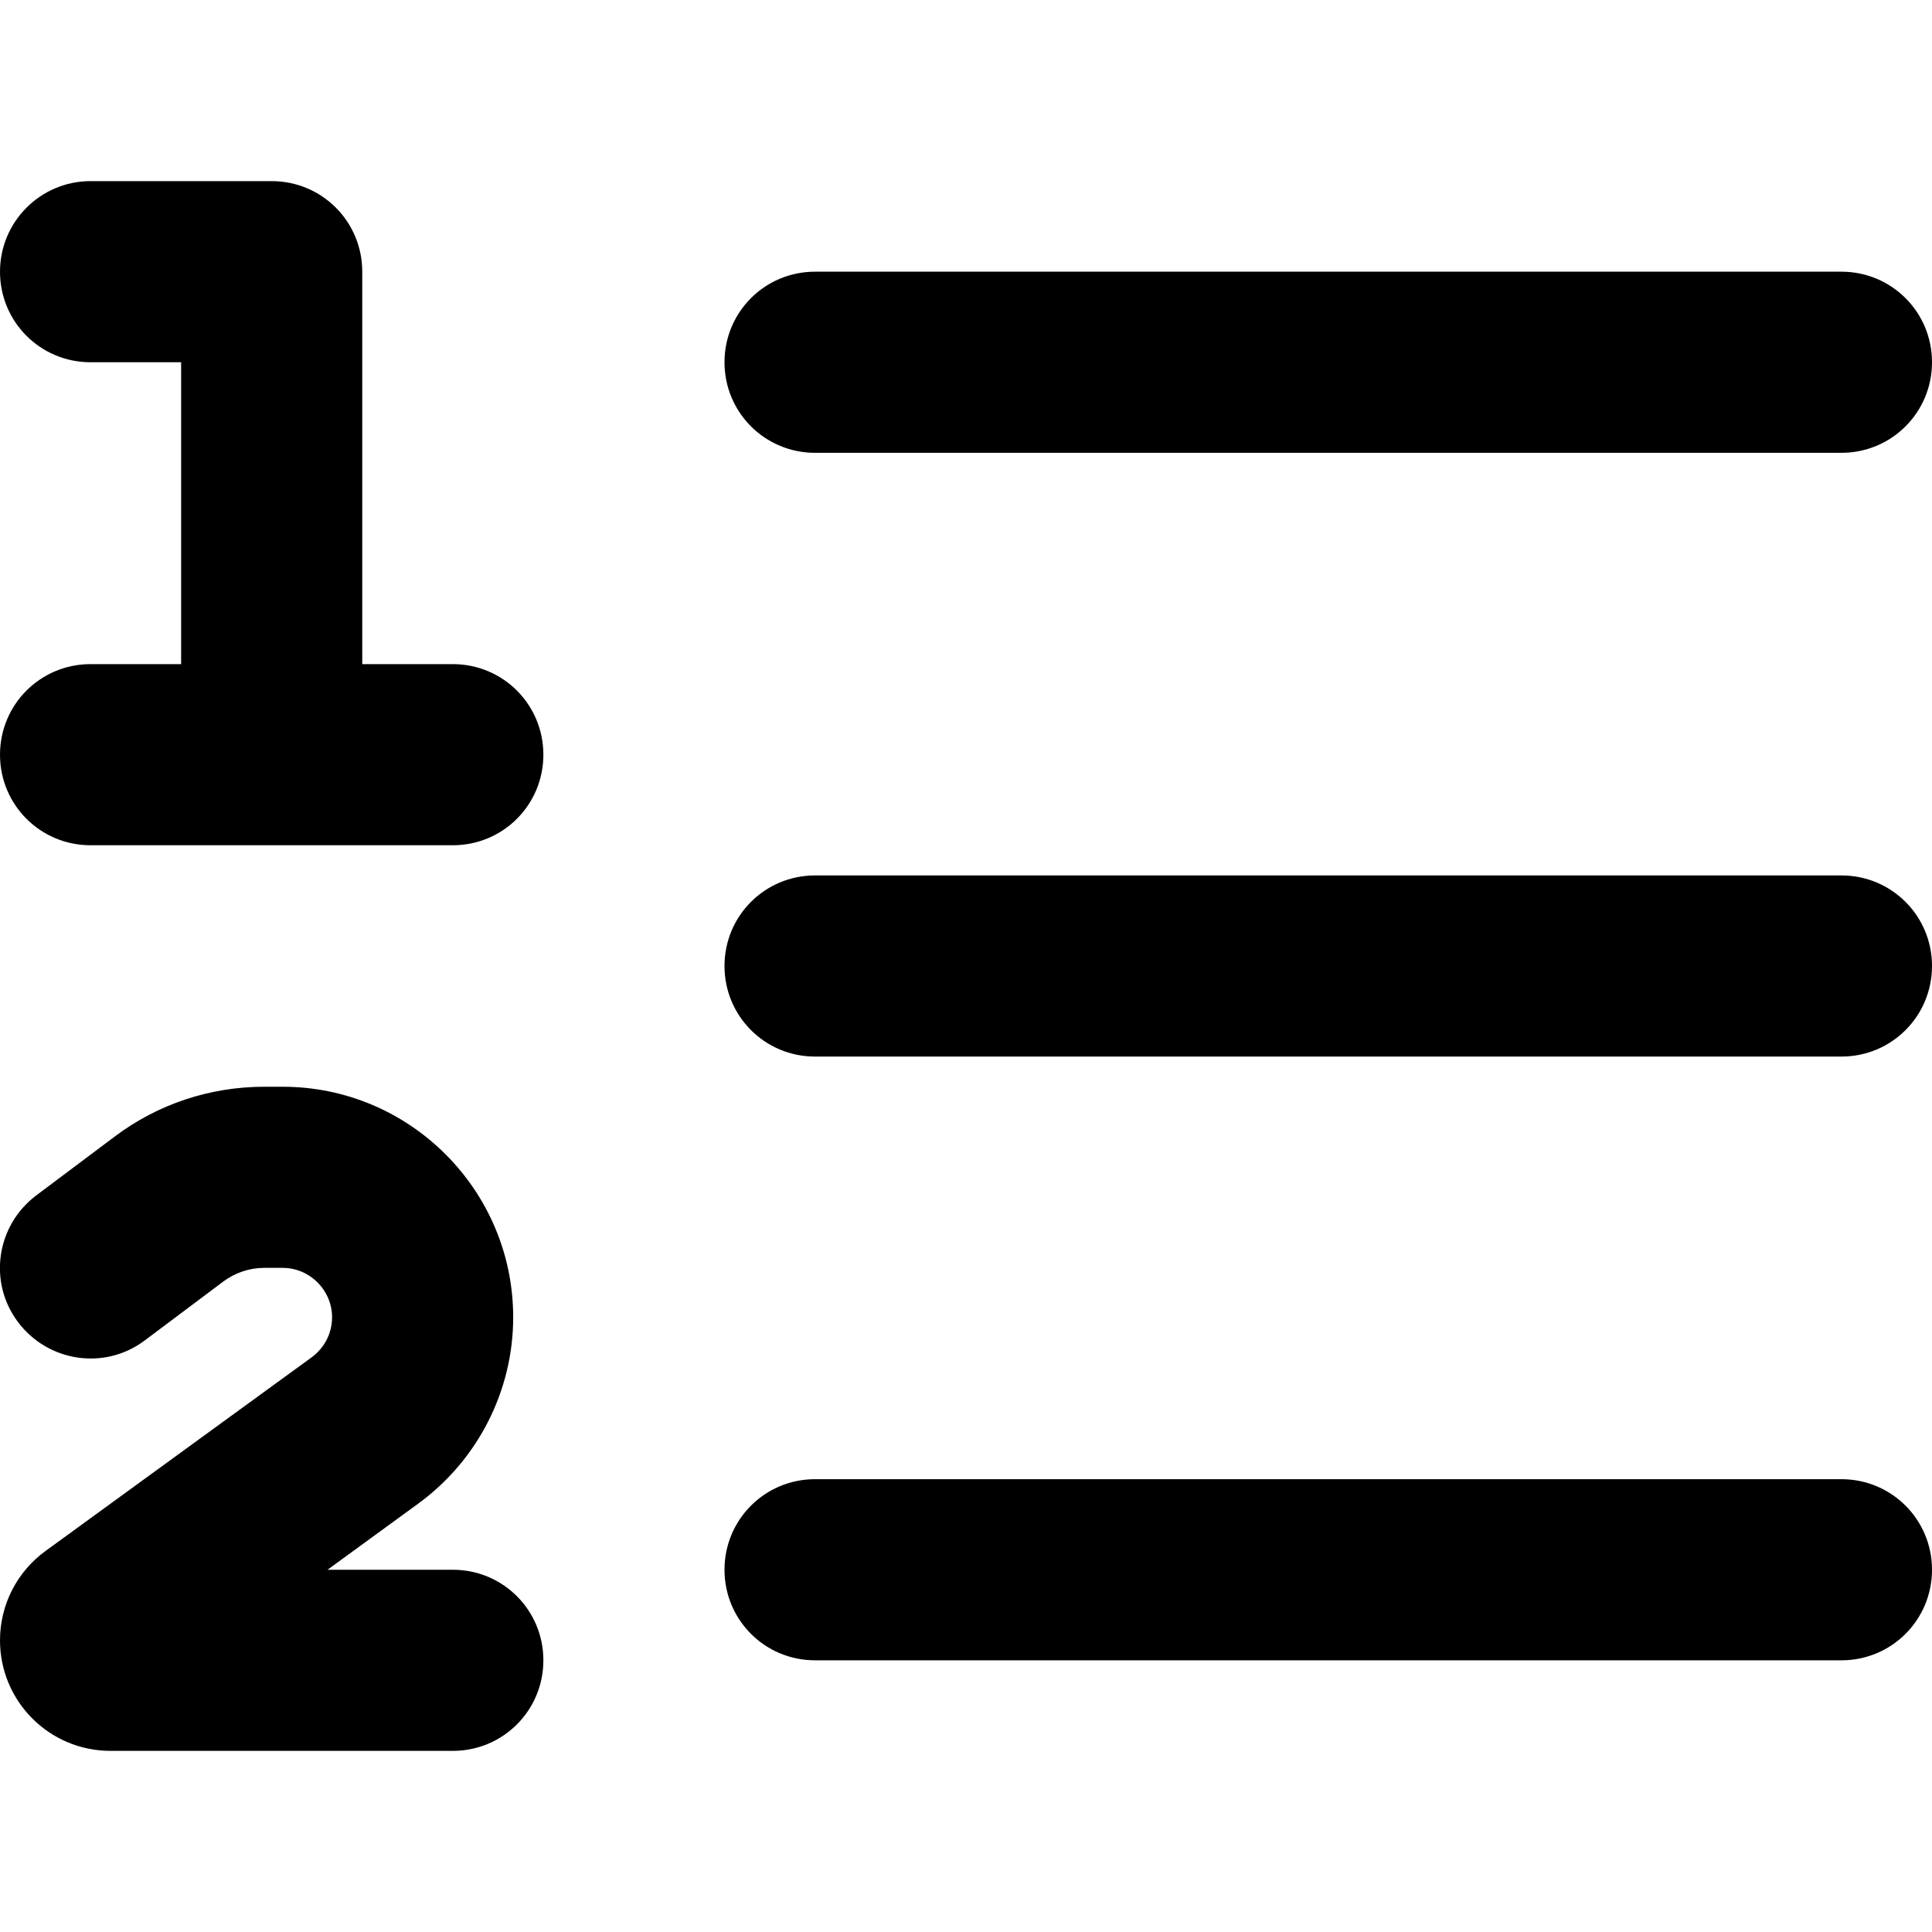
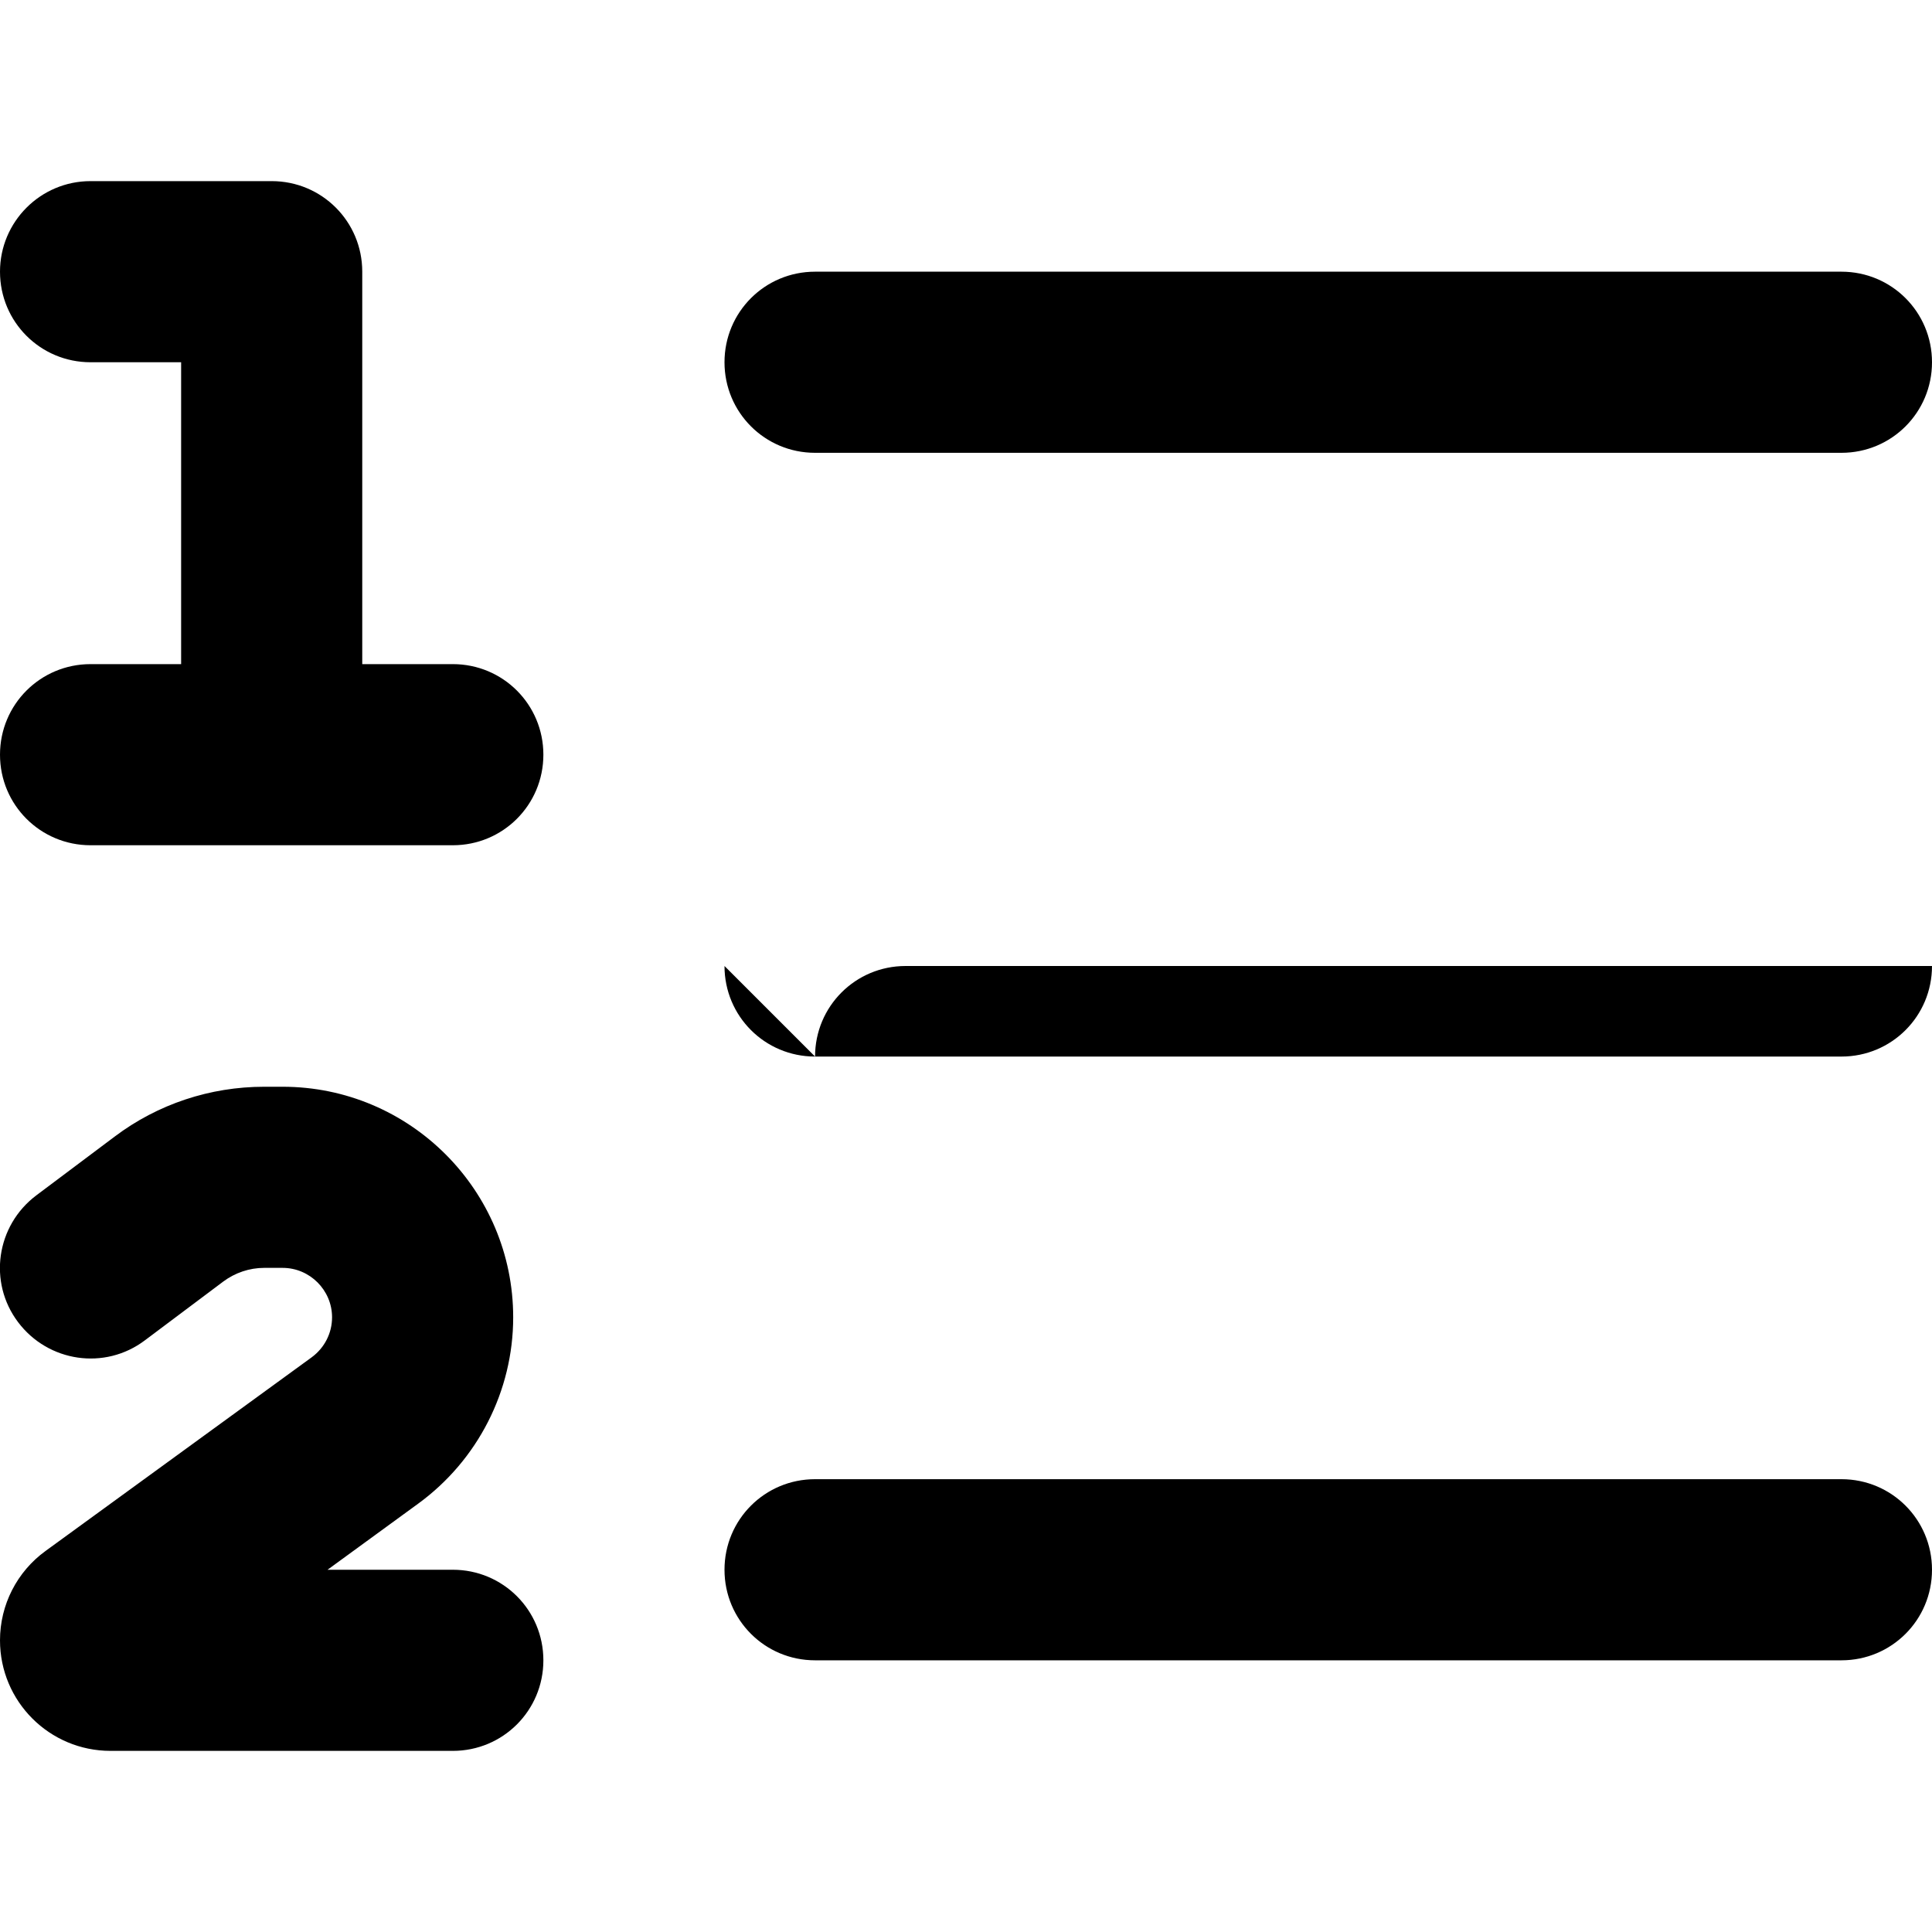
<svg xmlns="http://www.w3.org/2000/svg" viewBox="0 0 512 512">
-   <path fill="currentColor" d="M0 72C0 85.3 10.7 96 24 96l24 0 0 80-24 0c-13.3 0-24 10.7-24 24s10.7 24 24 24l96 0c13.3 0 24-10.7 24-24s-10.7-24-24-24l-24 0 0-104c0-13.3-10.7-24-24-24L24 48C10.7 48 0 58.8 0 72zM192 96c0 13.3 10.7 24 24 24l272 0c13.3 0 24-10.7 24-24s-10.7-24-24-24L216 72c-13.3 0-24 10.7-24 24zm0 160c0 13.3 10.7 24 24 24l272 0c13.3 0 24-10.7 24-24s-10.7-24-24-24l-272 0c-13.3 0-24 10.7-24 24zm0 160c0 13.3 10.7 24 24 24l272 0c13.3 0 24-10.7 24-24s-10.7-24-24-24l-272 0c-13.3 0-24 10.7-24 24zM70 288c-14.3 0-28.2 4.6-39.6 13.2L9.6 316.8c-10.6 8-12.8 23-4.8 33.6s23 12.8 33.6 4.8l20.8-15.6c3.1-2.3 6.9-3.6 10.8-3.6l4.9 0c7.2 0 13.1 5.9 13.1 13.1 0 4.2-2 8.1-5.4 10.6L12.1 411C4.5 416.5 0 425.3 0 434.7 0 450.9 13.1 464 29.3 464l90.7 0c13.3 0 24-10.7 24-24s-10.7-24-24-24l-33.2 0 24-17.5c15.8-11.5 25.2-29.9 25.2-49.4 0-33.7-27.4-61.1-61.1-61.1L70 288z" />
+   <path fill="currentColor" d="M0 72C0 85.3 10.7 96 24 96l24 0 0 80-24 0c-13.3 0-24 10.7-24 24s10.7 24 24 24l96 0c13.3 0 24-10.7 24-24s-10.7-24-24-24l-24 0 0-104c0-13.3-10.7-24-24-24L24 48C10.7 48 0 58.8 0 72zM192 96c0 13.3 10.7 24 24 24l272 0c13.3 0 24-10.7 24-24s-10.7-24-24-24L216 72c-13.3 0-24 10.7-24 24zm0 160c0 13.3 10.7 24 24 24l272 0c13.3 0 24-10.7 24-24l-272 0c-13.3 0-24 10.7-24 24zm0 160c0 13.3 10.7 24 24 24l272 0c13.3 0 24-10.7 24-24s-10.7-24-24-24l-272 0c-13.3 0-24 10.7-24 24zM70 288c-14.3 0-28.2 4.6-39.6 13.2L9.6 316.8c-10.6 8-12.8 23-4.8 33.6s23 12.8 33.6 4.8l20.8-15.6c3.1-2.3 6.9-3.6 10.8-3.6l4.9 0c7.2 0 13.1 5.9 13.1 13.1 0 4.2-2 8.1-5.4 10.6L12.1 411C4.5 416.5 0 425.3 0 434.7 0 450.9 13.1 464 29.3 464l90.7 0c13.3 0 24-10.7 24-24s-10.7-24-24-24l-33.2 0 24-17.5c15.8-11.5 25.2-29.9 25.2-49.4 0-33.7-27.4-61.1-61.1-61.1L70 288z" />
</svg>